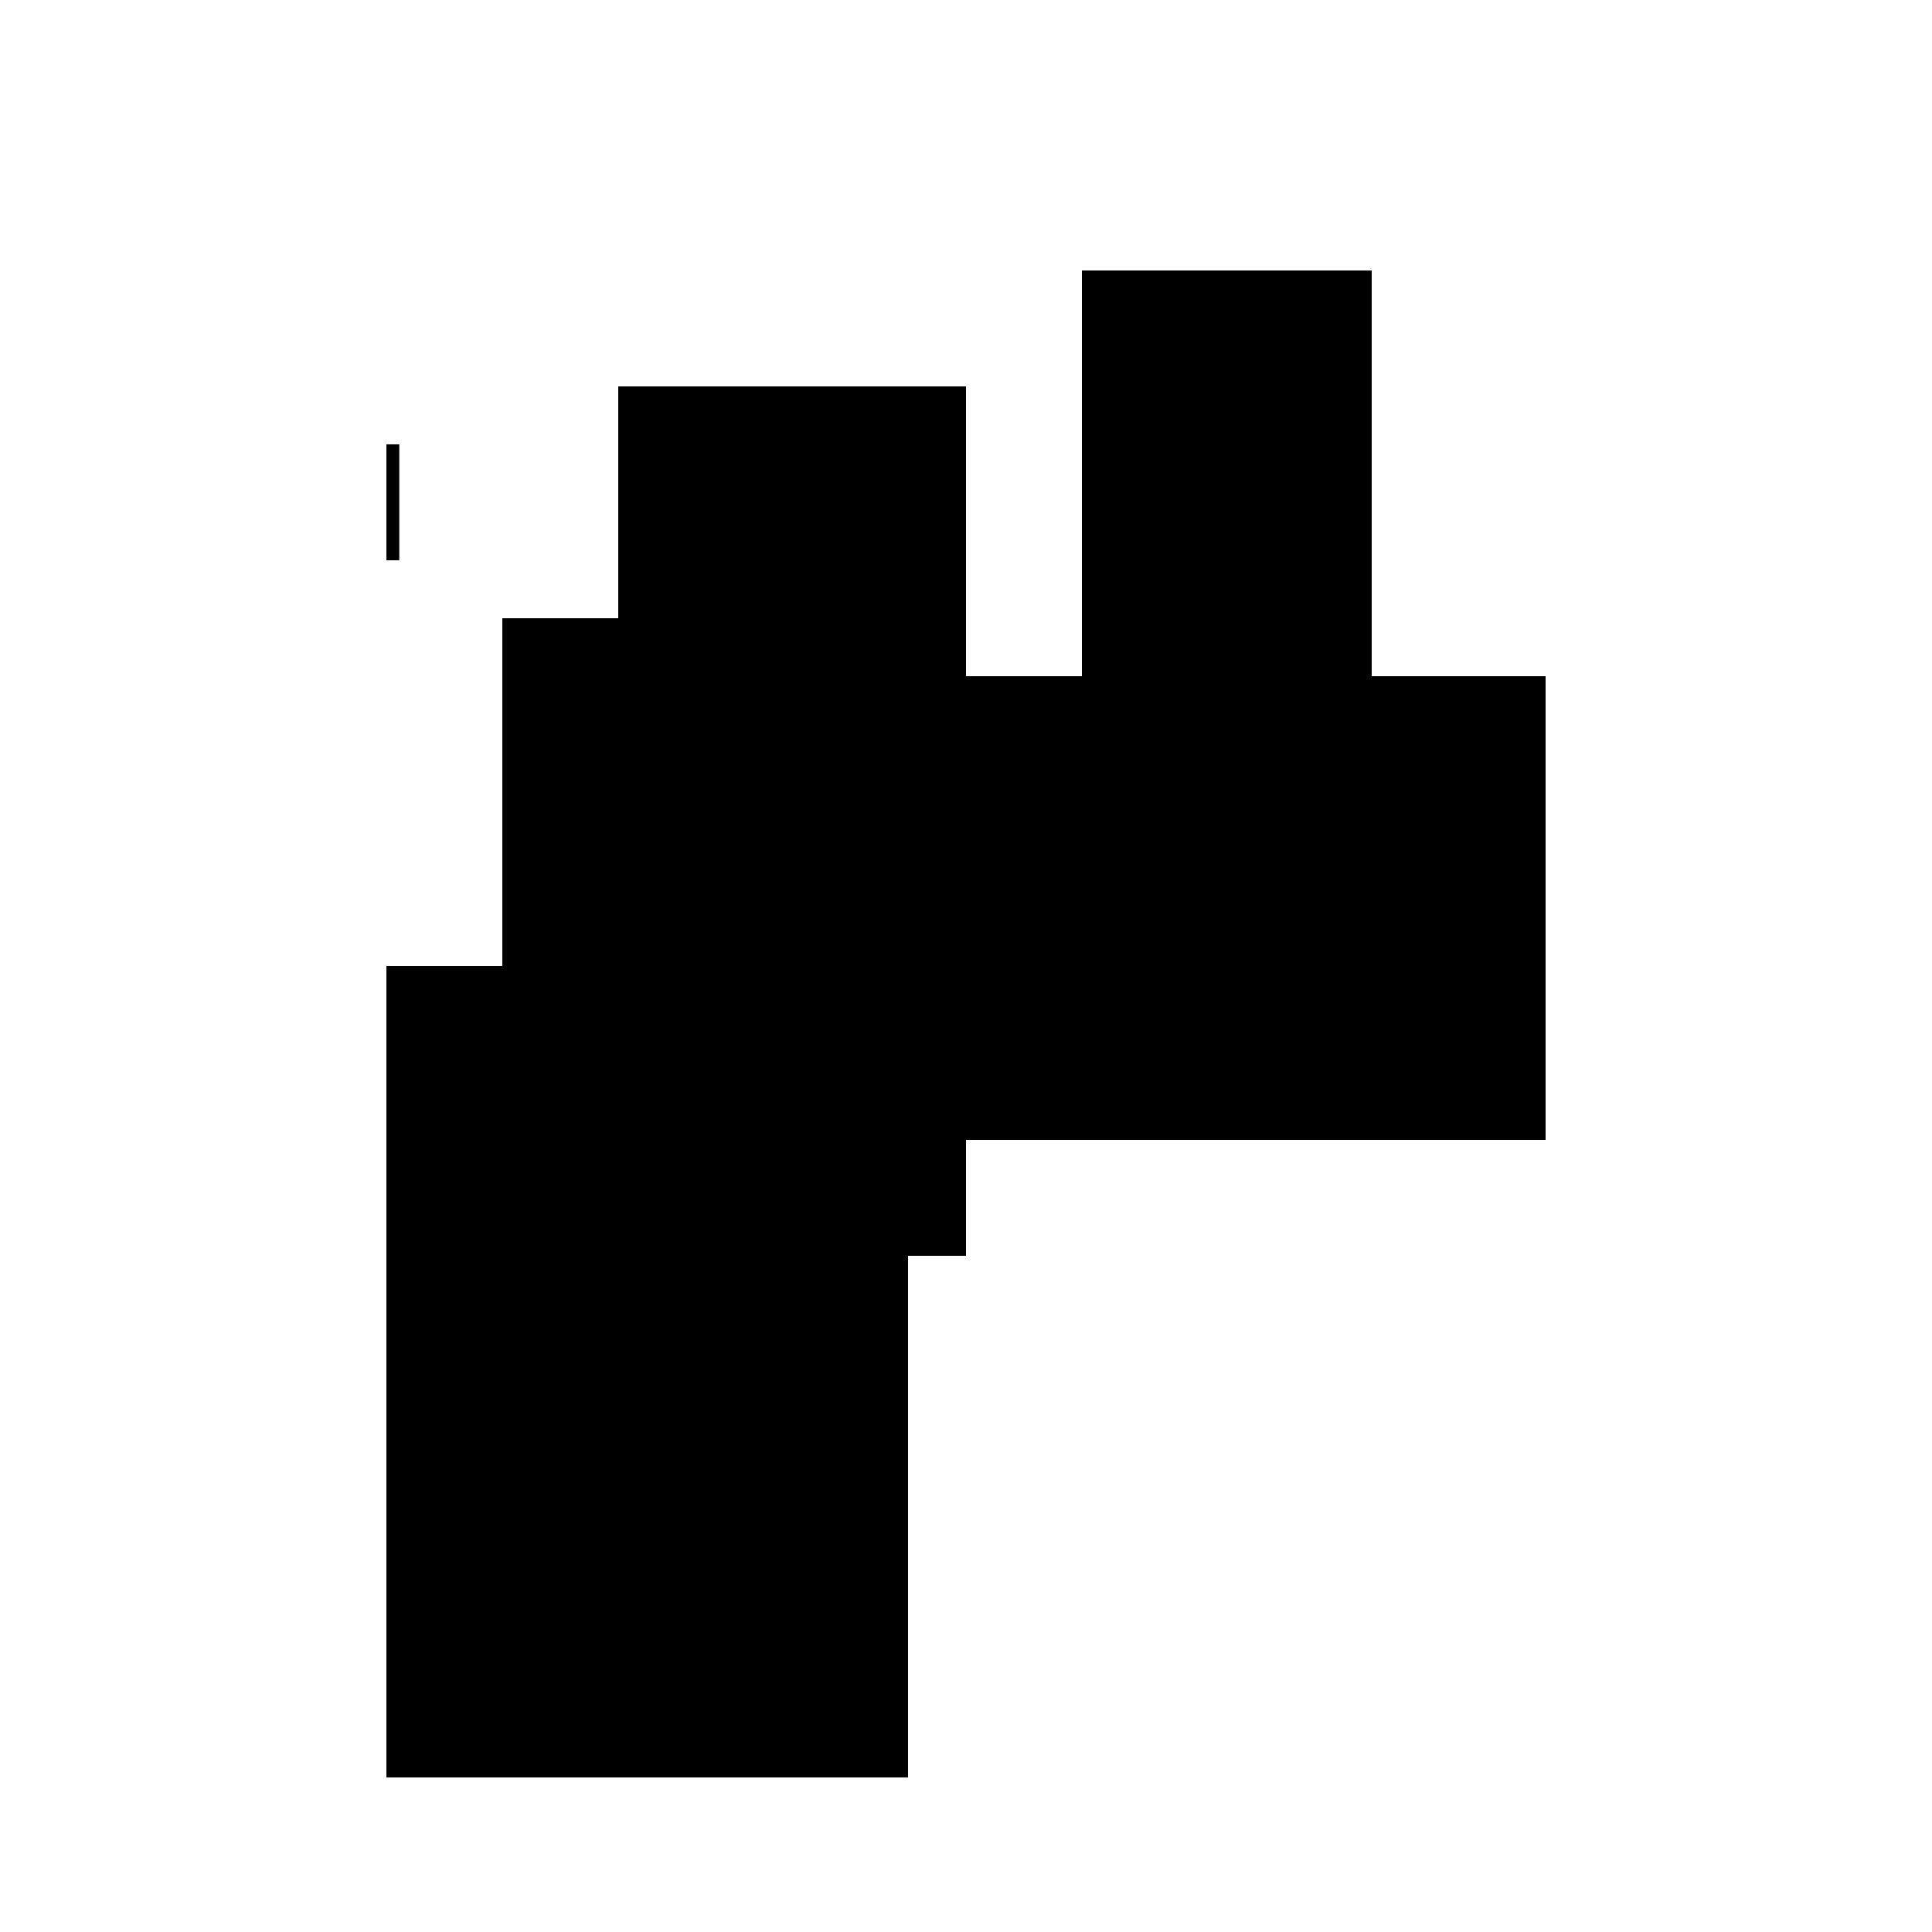
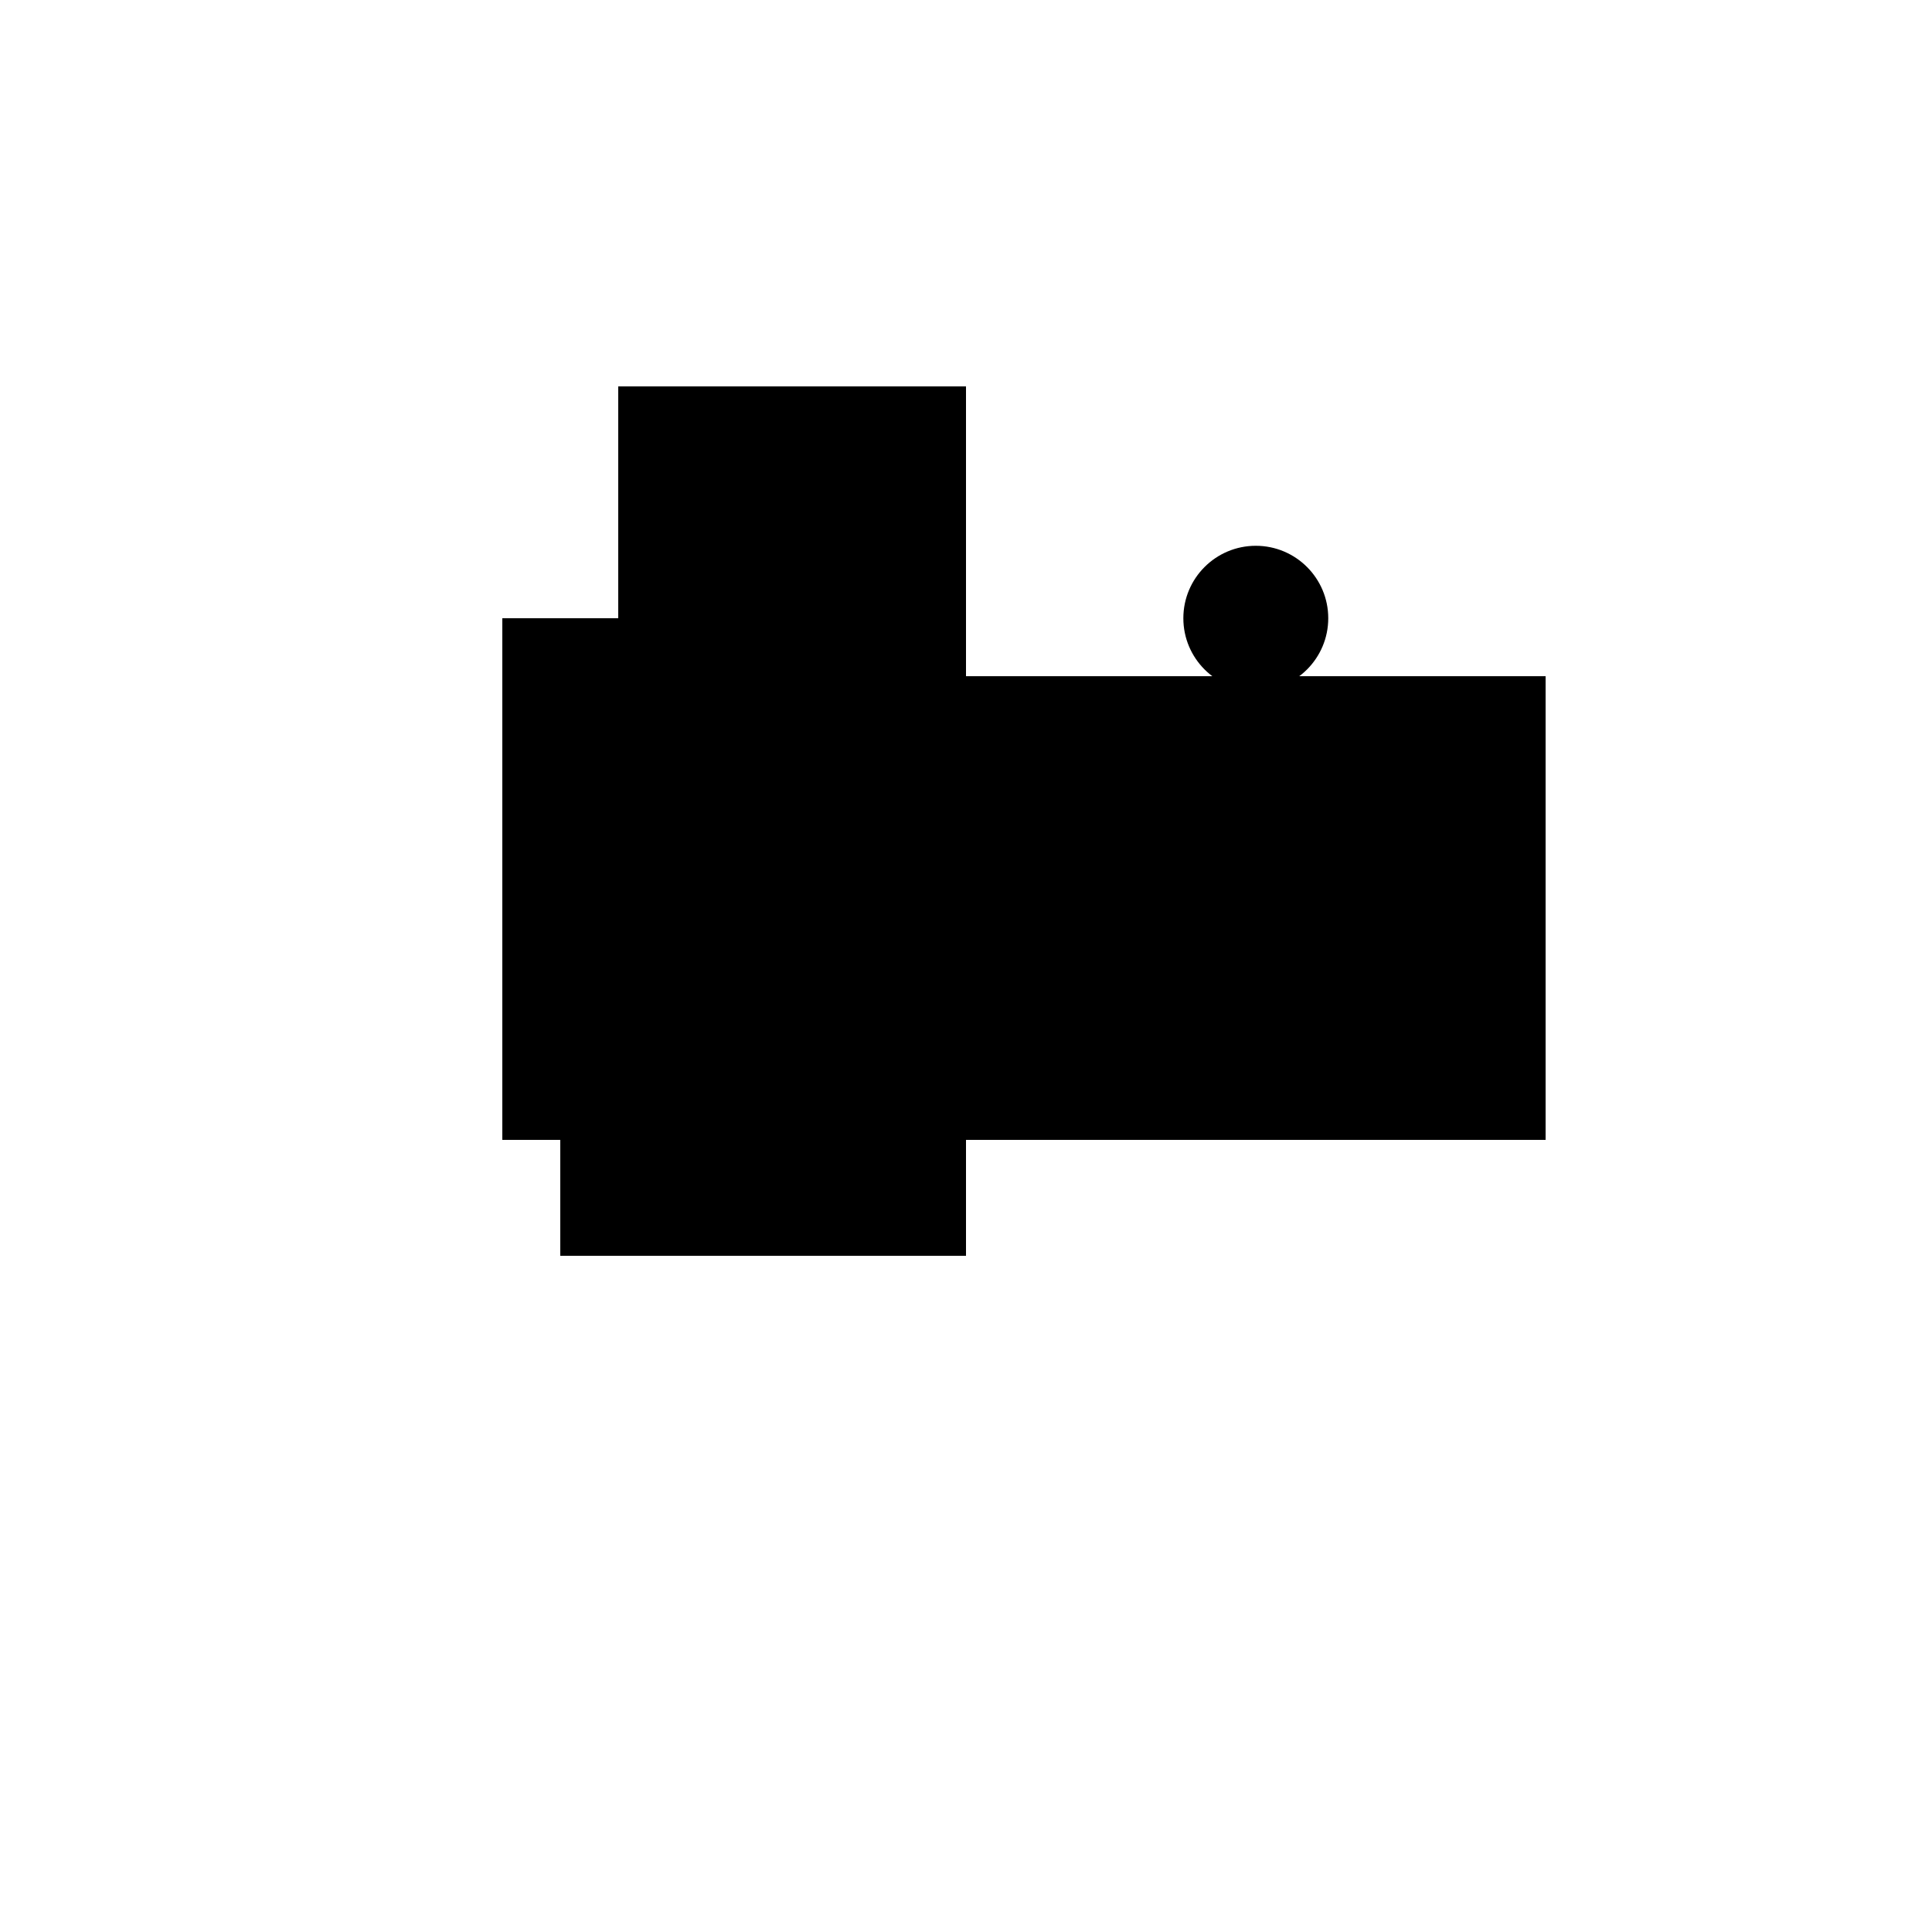
<svg xmlns="http://www.w3.org/2000/svg" version="1.1" xml:space="preserve" style="background-color: white;" viewBox="0,0,150,150">
-   <rect x="84" y="21" width="22.5" height="31.5" fill="hsla(288, 33%, 33%, 1)" />
-   <rect x="30" y="75" width="40.5" height="63" fill="hsla(0, 60%, 33%, 0.9)" />
  <rect x="43.5" y="66" width="1" height="1" fill="hsla(72, 0%, 90%, 0.9)" />
  <rect x="52.5" y="52.5" width="67.5" height="36" fill="hsla(120, 95%, 80%, 0.9)" />
  <rect x="39" y="79.5" width="4.5" height="9" fill="hsla(48, 6%, 86%, 1.1)" />
  <rect x="39" y="48" width="27" height="40.5" fill="hsla(48, 40%, 80%, 0.3)" />
  <rect x="43.5" y="52.5" width="22.5" height="45" fill="hsla(72, 33%, 20%, 1.1)" />
-   <rect x="30" y="34.5" width="1" height="9" fill="hsla(0, 0%, 86%, 0.1)" />
-   <rect x="52.5" y="75" width="9" height="22.5" fill="hsla(120, 13%, 6%, 0.6)" />
  <rect x="48" y="30" width="27" height="67.5" fill="hsla(96, 40%, 46%, 0.1)" />
  <circle cx="97.5" cy="48" r="5.625" fill="hsla(264, 50%, 50%, 0.8)" />
</svg>